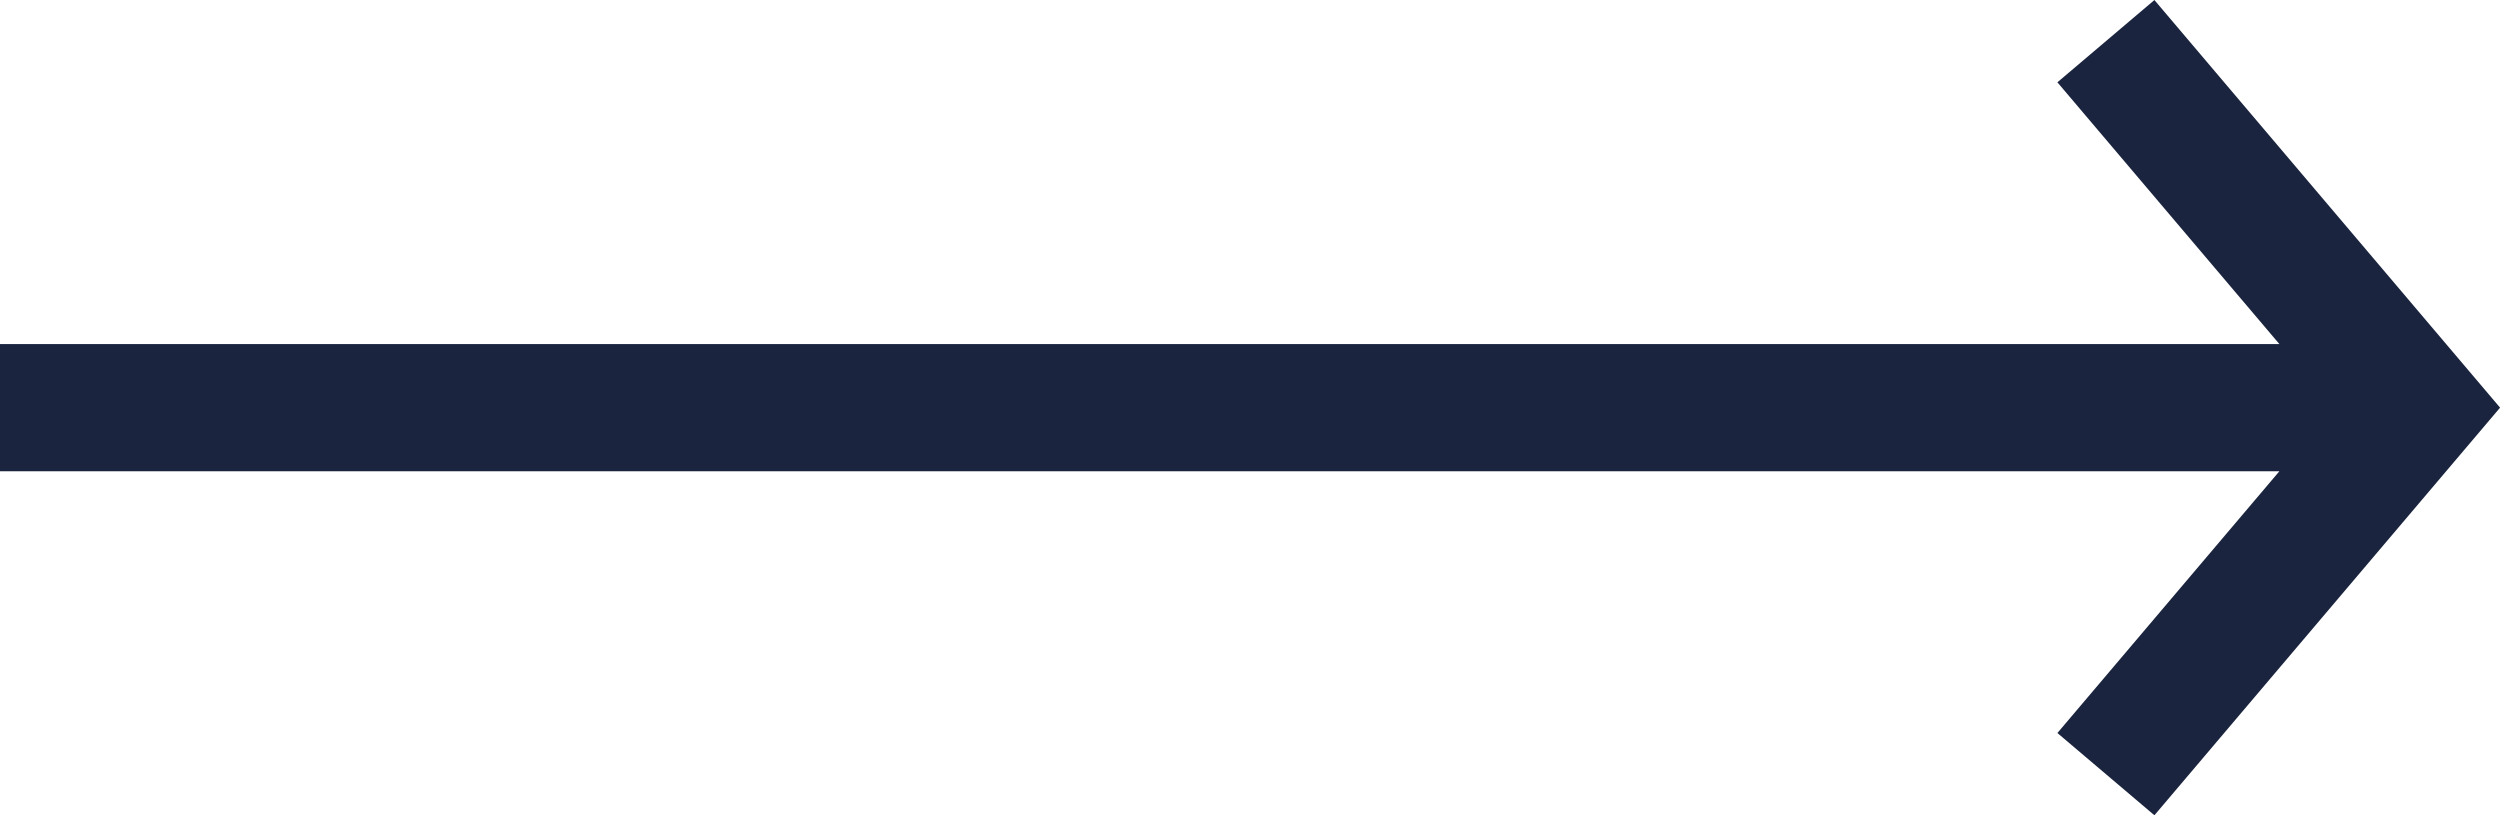
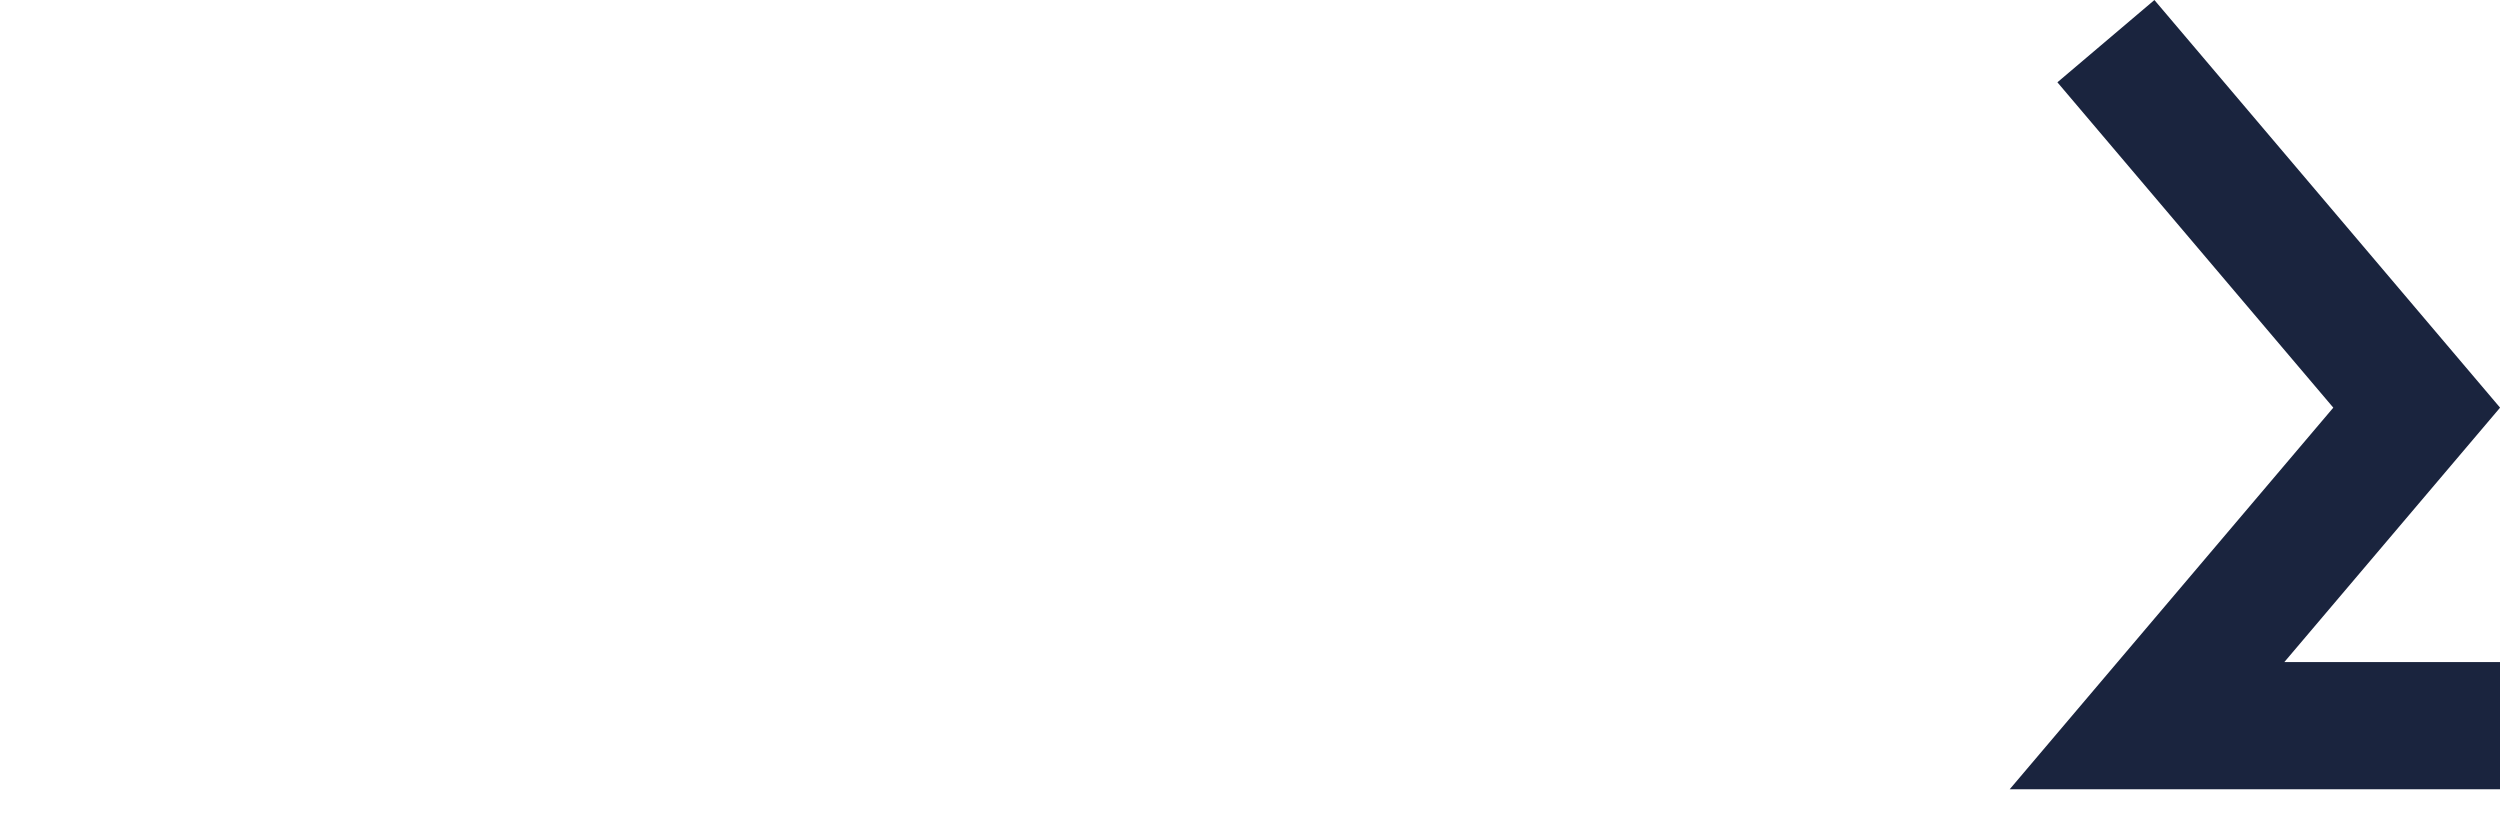
<svg xmlns="http://www.w3.org/2000/svg" viewBox="0 0 39.31 12.82">
  <defs>
    <style>
            .arrow-cls {
                fill: none;
                stroke: #1A243E;
                stroke-linecap: square;
                stroke-miterlimit: 10;
                stroke-width: 2px;
            }
        </style>
  </defs>
  <g>
-     <path class="arrow-cls" d="M33.76,1.41l4.24,5-4.24,5M1,6.41h36.41" />
+     <path class="arrow-cls" d="M33.76,1.41l4.24,5-4.24,5h36.41" />
  </g>
</svg>